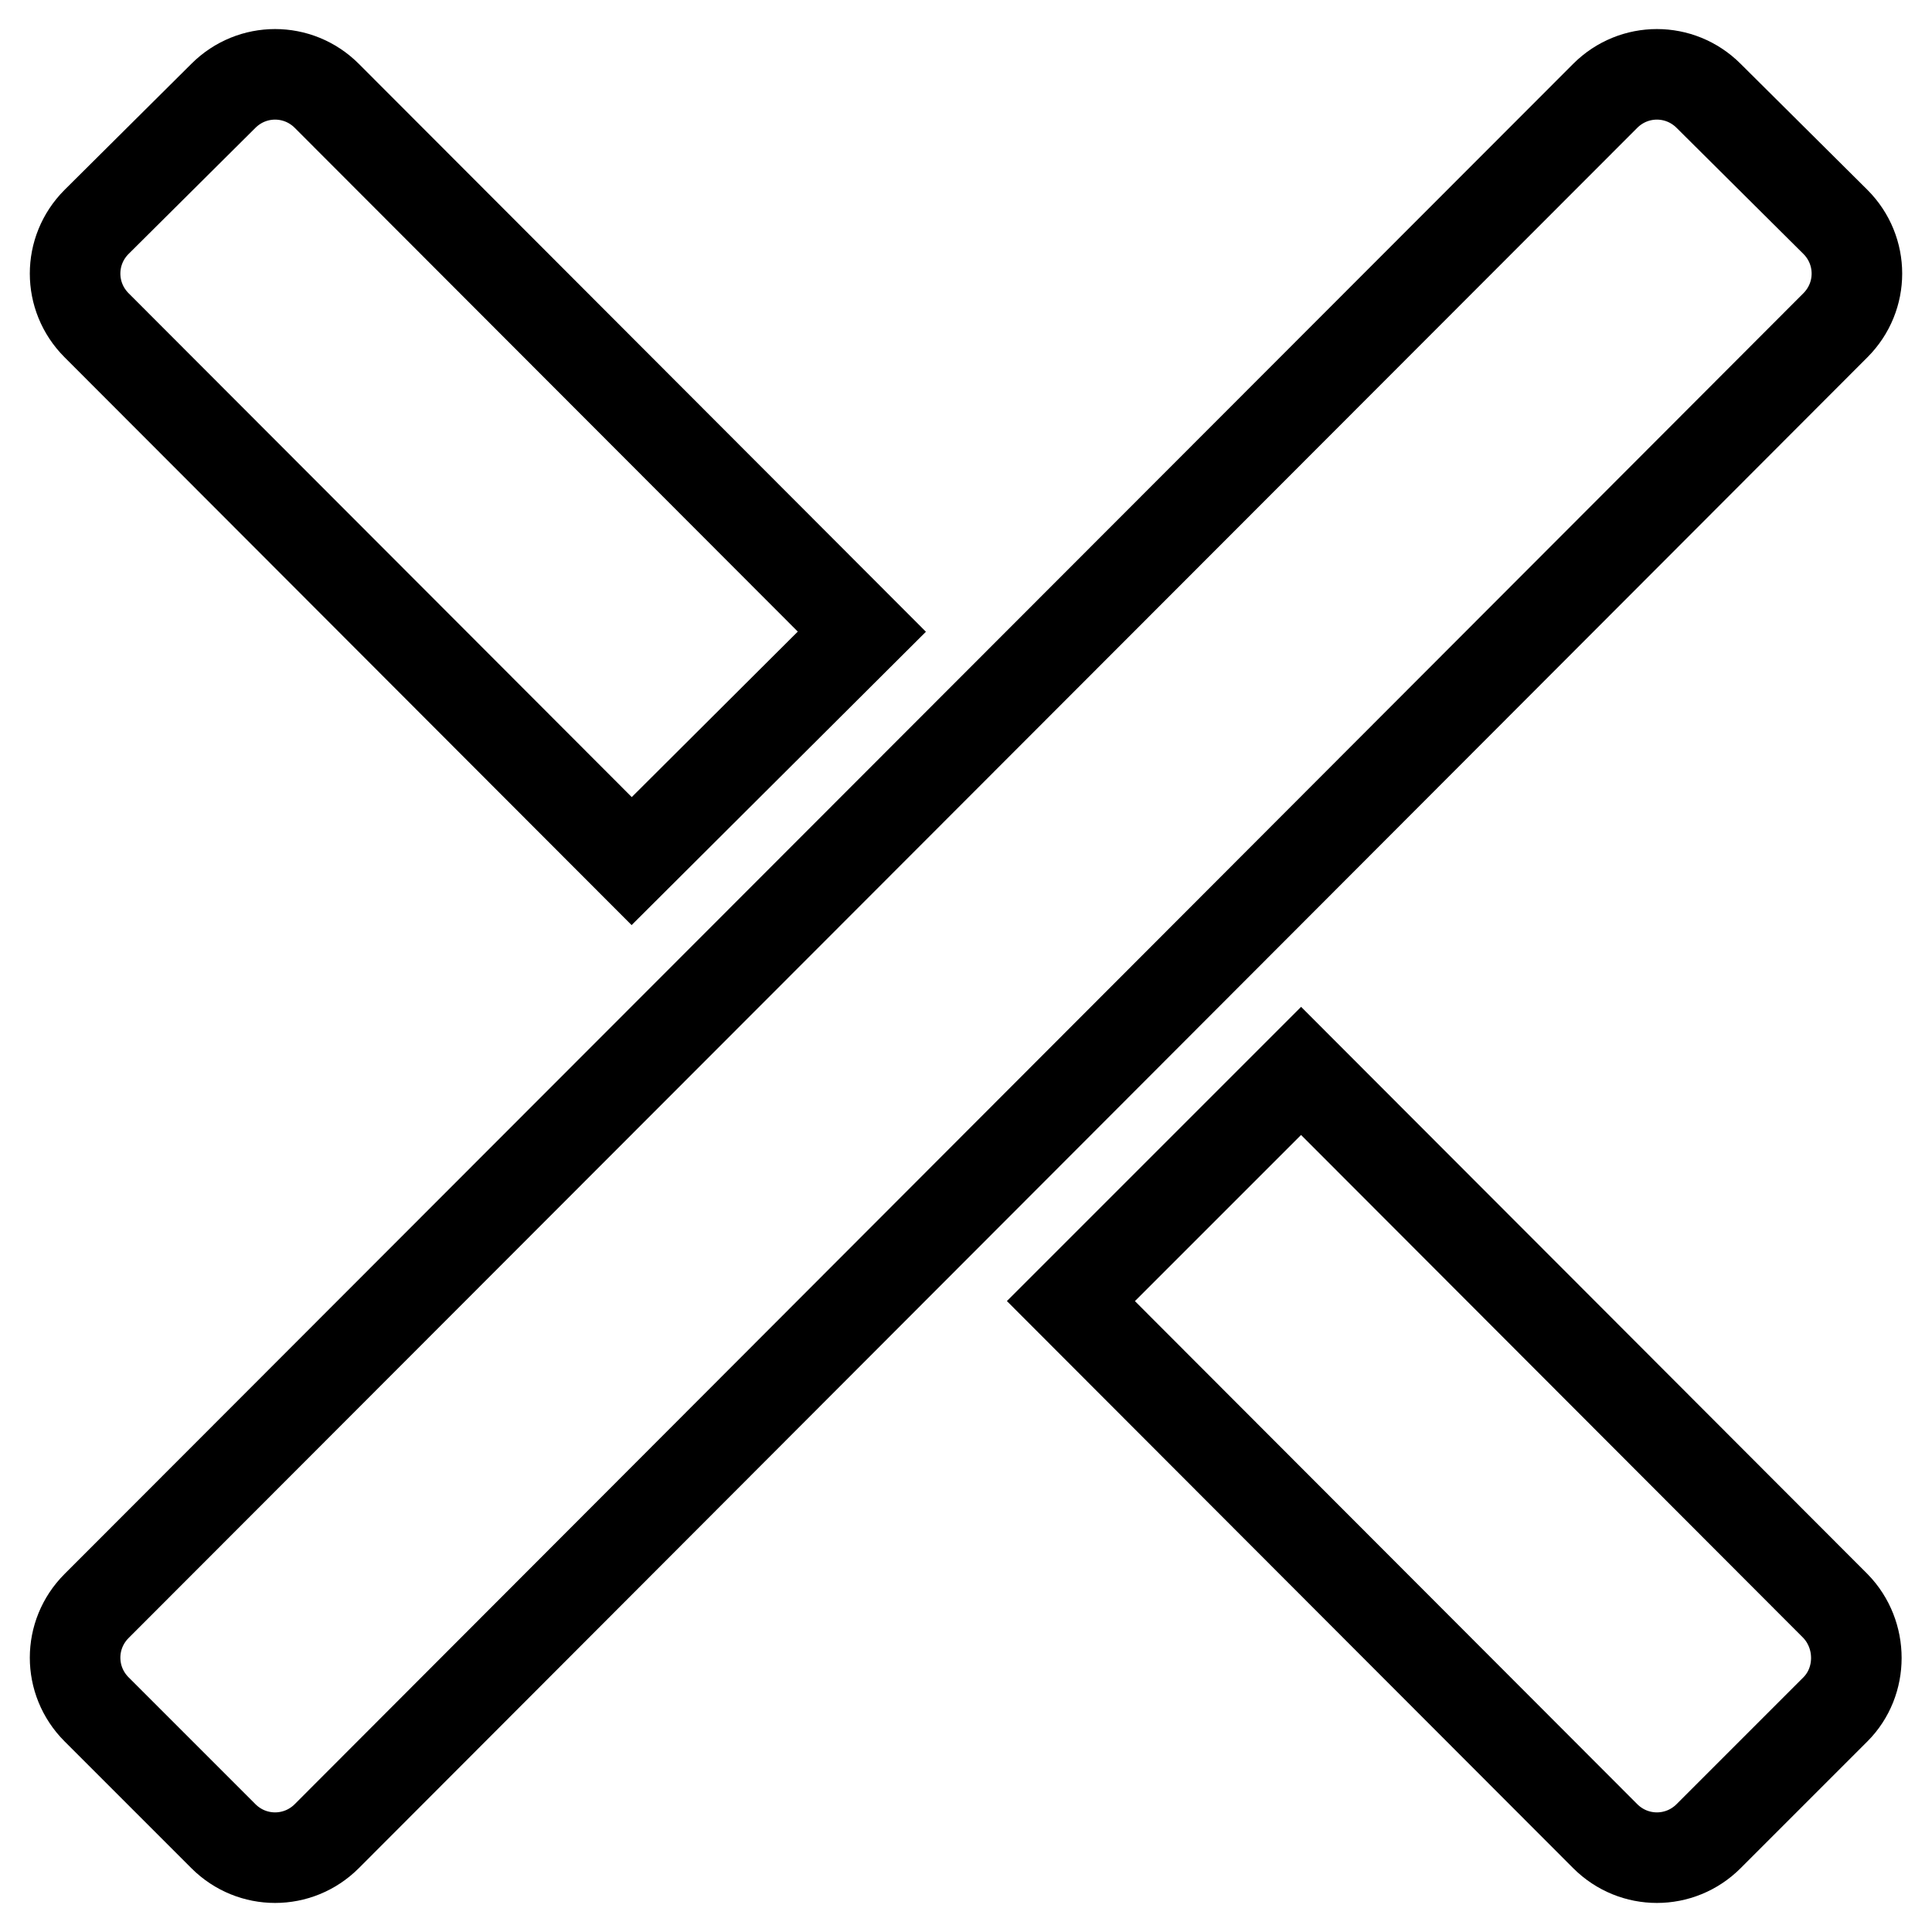
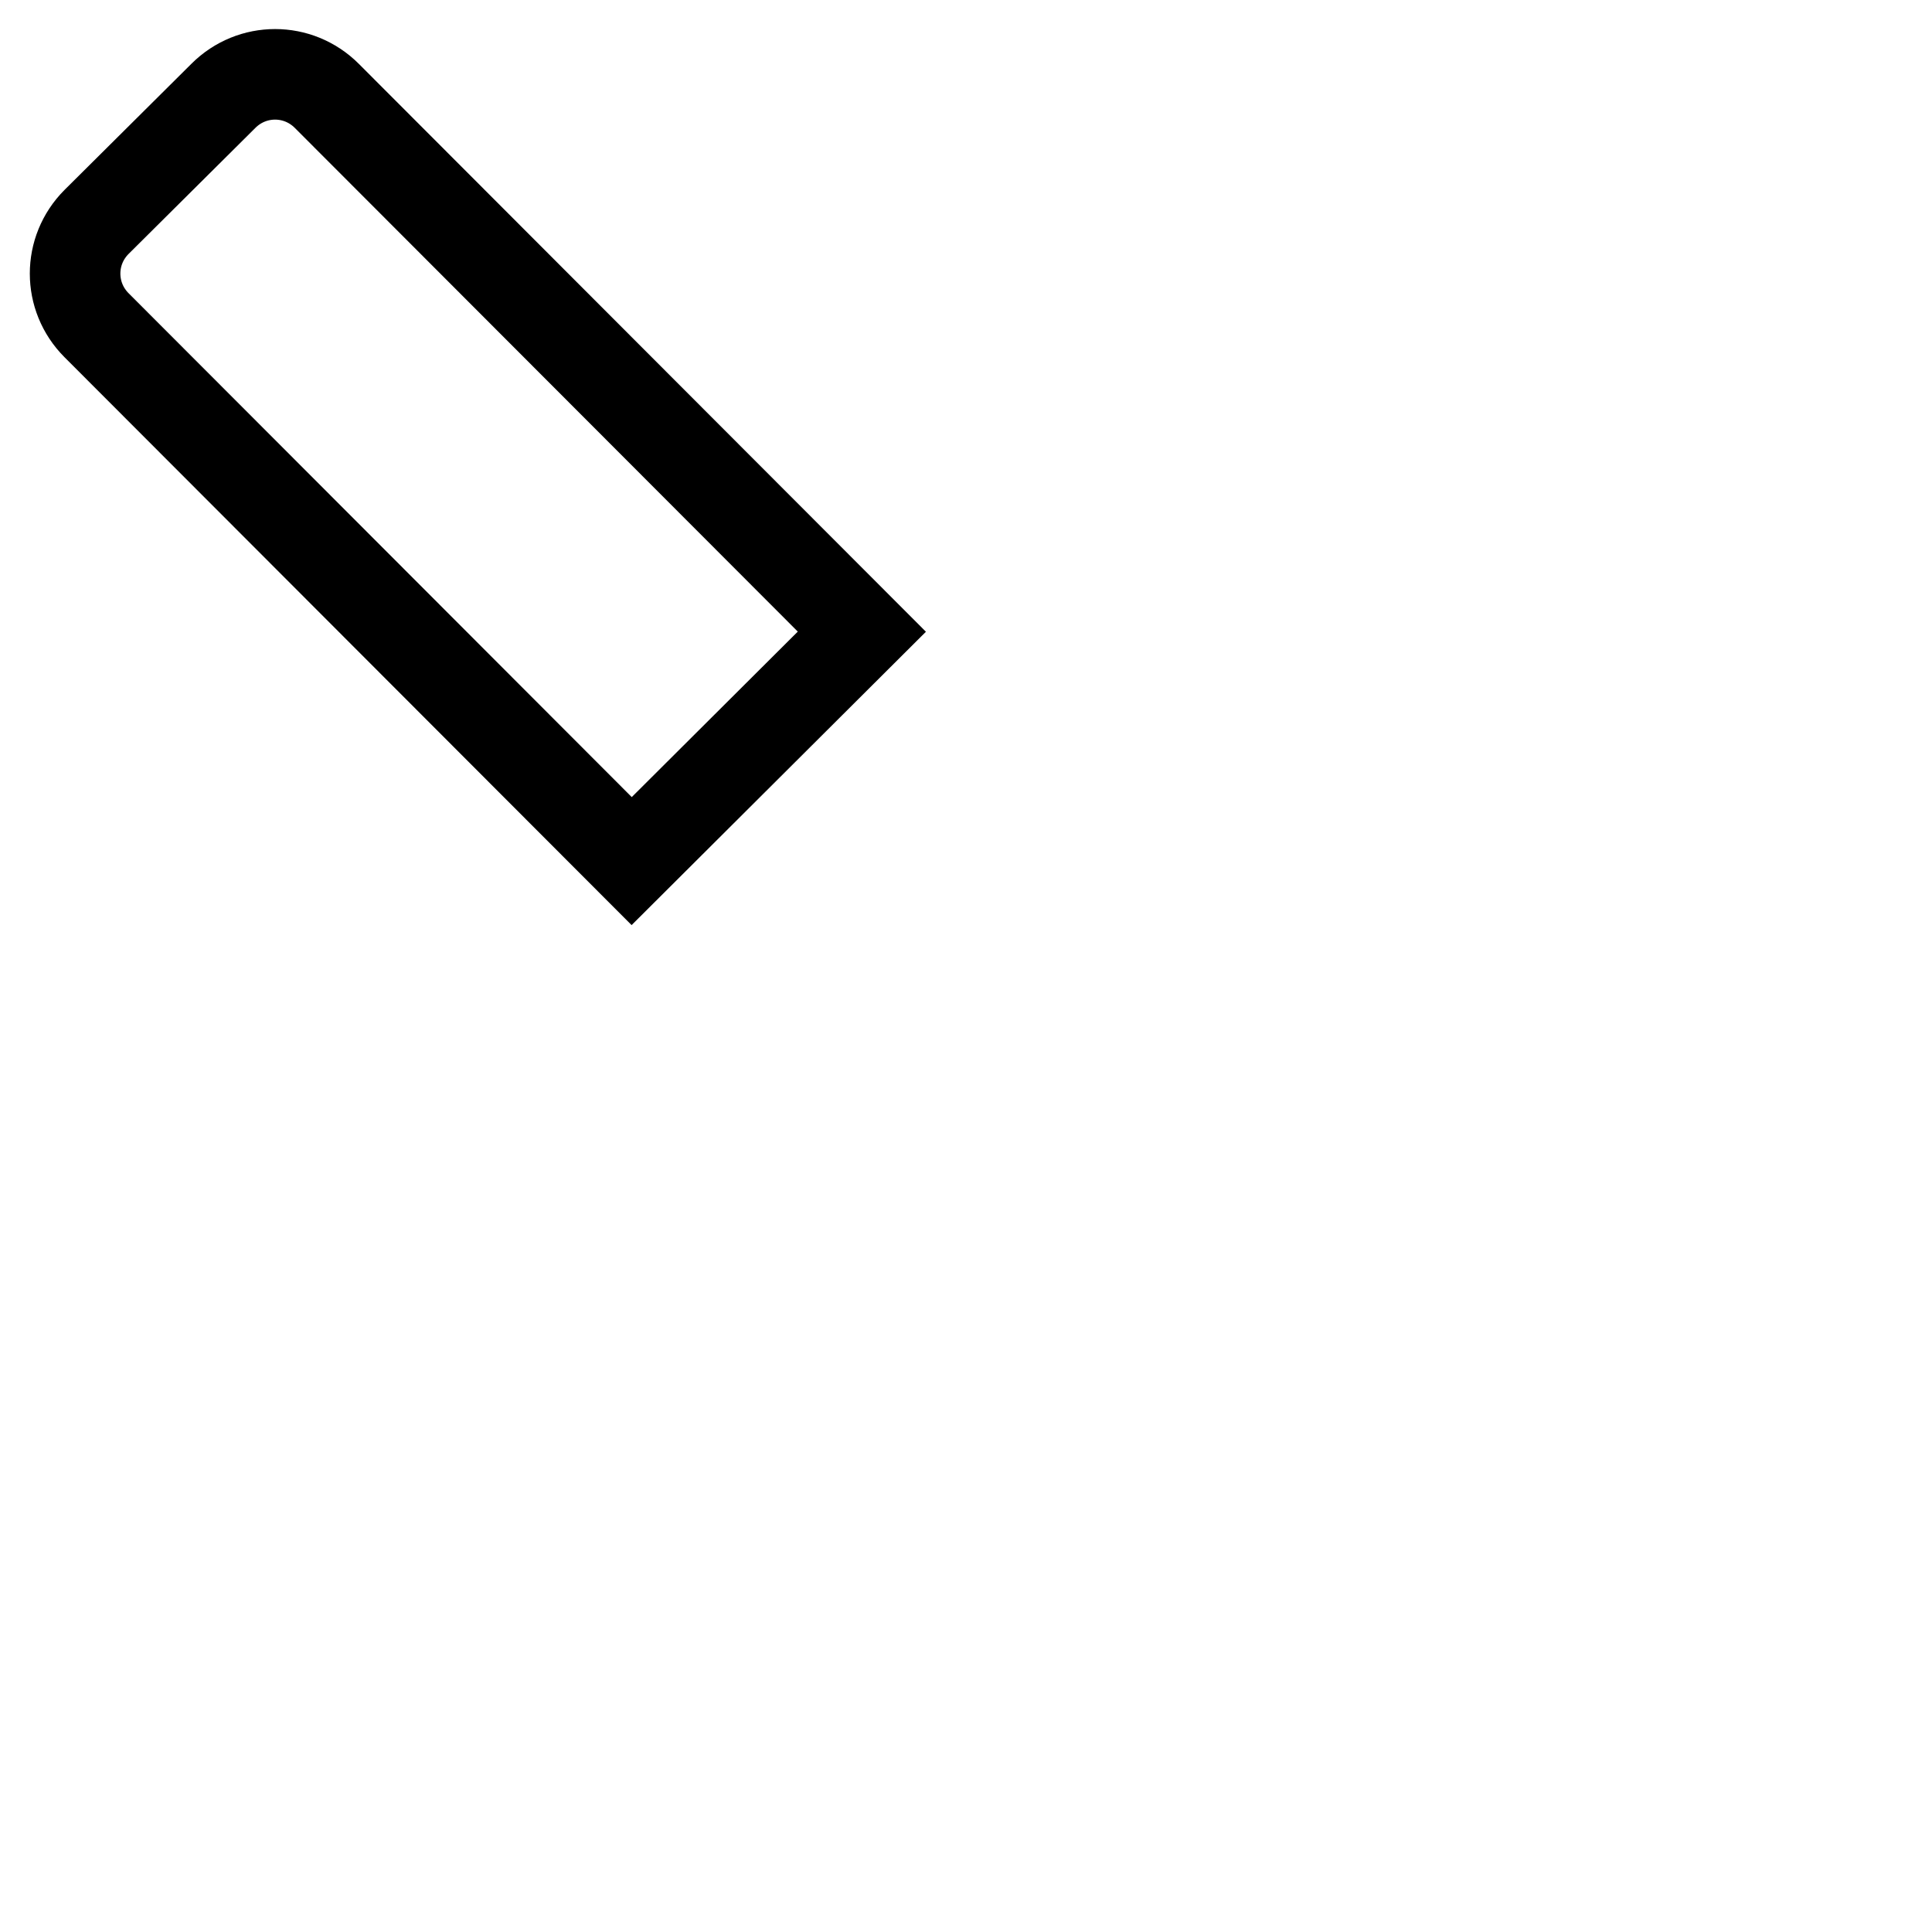
<svg xmlns="http://www.w3.org/2000/svg" version="1.1" x="0px" y="0px" viewBox="0 0 256 256" enable-background="new 0 0 256 256" xml:space="preserve">
  <g>
    <g>
-       <path stroke-width="12" fill-opacity="0" stroke="#000000" d="M243.2,29.4c3.8,3.8,3.8,9.9,0,13.7L43.3,243.3c-3.8,3.8-9.9,3.8-13.7,0l-16.8-16.8c-3.8-3.8-3.8-9.9,0-13.7L212.7,12.7c3.8-3.8,9.9-3.8,13.7,0L243.2,29.4z" />
      <path stroke-width="12" fill-opacity="0" stroke="#000000" d="M114.2,83.7l-70.9-71c-3.8-3.8-9.9-3.8-13.7,0L12.8,29.4c-3.8,3.8-3.8,9.9,0,13.7l70.9,71L114.2,83.7z" />
-       <path stroke-width="12" fill-opacity="0" stroke="#000000" d="M243.2,212.8l-70.8-70.9l-30.5,30.5l70.8,70.9c3.8,3.8,9.9,3.8,13.7,0l16.8-16.8C246.9,222.8,246.9,216.6,243.2,212.8z" />
    </g>
  </g>
</svg>